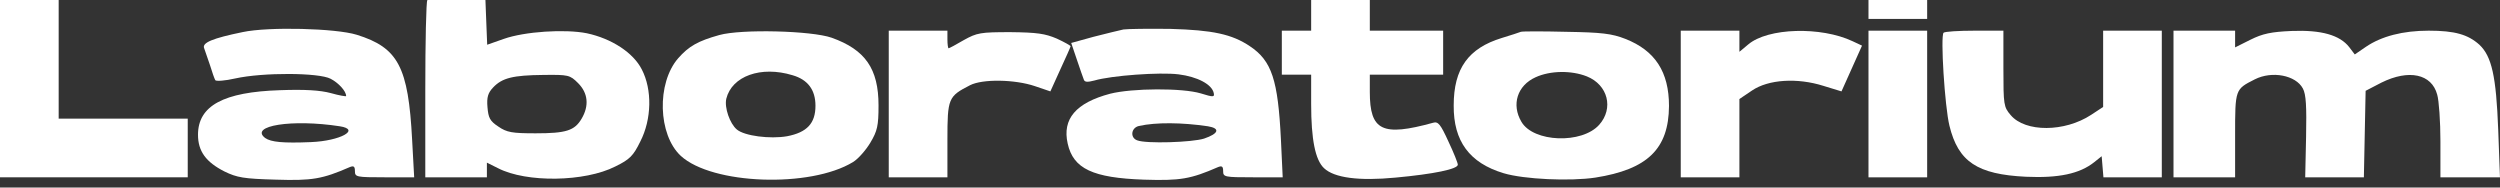
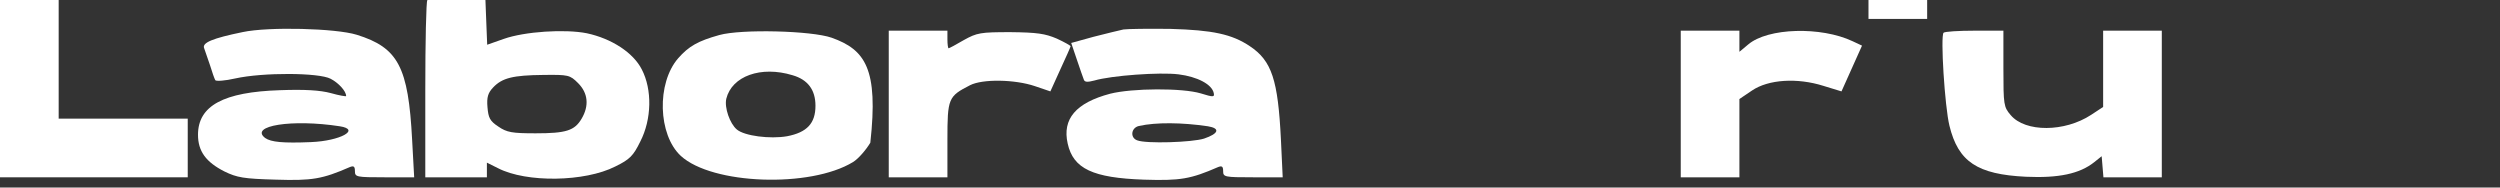
<svg xmlns="http://www.w3.org/2000/svg" width="240" height="18" viewBox="0 0 240 18" fill="none">
  <rect x="0" y="0" width="240" height="18" fill="#333333" stroke="none" />
  <path d="M179.375 0.408V1.816H182.191H185.007V0.408V-1H182.191H179.375V0.408Z" fill="white" />
  <path d="M0 8.432V17.021H9.011H18.022V14.205V11.389H11.827H5.632V5.616V-0.156H2.816H0V8.432Z" fill="white" />
  <path d="M41.025 0.013C40.913 0.126 40.828 4.012 40.828 8.63V17.021H43.785H46.742V16.317V15.614L47.812 16.148C50.543 17.556 56.147 17.472 59.075 15.98C60.455 15.304 60.793 14.966 61.469 13.586C62.567 11.446 62.623 8.602 61.609 6.659C60.793 5.054 58.709 3.702 56.344 3.195C54.232 2.773 50.374 3.026 48.375 3.73L46.77 4.294L46.685 2.154L46.601 -0.015L43.926 -0.099C42.433 -0.127 41.138 -0.099 41.025 0.013ZM55.499 7.982C56.456 8.94 56.569 10.151 55.837 11.39C55.161 12.544 54.344 12.798 51.416 12.798C49.163 12.798 48.656 12.713 47.84 12.15C47.023 11.615 46.882 11.305 46.798 10.291C46.713 9.334 46.854 8.912 47.333 8.405C48.206 7.476 49.248 7.222 52.176 7.194C54.57 7.166 54.711 7.194 55.499 7.982Z" fill="white" />
-   <path d="M125.871 1.393V2.941H124.463H123.055V5.053V7.165H124.463H125.871V9.981C125.871 13.388 126.265 15.359 127.11 16.148C128.095 17.077 130.461 17.387 133.98 17.049C137.641 16.711 139.95 16.232 139.95 15.81C139.95 15.641 139.556 14.655 139.049 13.585C138.289 11.924 138.063 11.642 137.585 11.783C132.685 13.135 131.502 12.543 131.502 8.826V7.165H135.022H138.542V5.053V2.941H135.022H131.502V1.393V-0.156H128.687H125.871V1.393Z" fill="white" />
  <path d="M23.288 3.082C20.416 3.674 19.374 4.096 19.599 4.631C19.684 4.856 19.937 5.588 20.162 6.264C20.36 6.912 20.585 7.56 20.669 7.7C20.754 7.813 21.599 7.757 22.584 7.531C25.259 6.94 30.609 6.968 31.736 7.56C32.496 7.954 33.228 8.742 33.228 9.221C33.228 9.277 32.552 9.165 31.764 8.939C30.722 8.658 29.23 8.573 26.892 8.658C21.458 8.827 19.008 10.15 19.008 12.938C19.008 14.515 19.768 15.557 21.542 16.458C22.753 17.049 23.401 17.162 26.47 17.246C29.962 17.359 30.947 17.19 33.594 16.035C33.96 15.895 34.073 15.979 34.073 16.43C34.073 16.993 34.214 17.021 36.917 17.021H39.761L39.564 13.417C39.198 6.433 38.24 4.575 34.242 3.336C32.243 2.716 25.794 2.547 23.288 3.082ZM32.609 12.121C34.664 12.431 32.665 13.529 29.849 13.642C27.174 13.755 26.019 13.642 25.456 13.248C23.907 12.065 28.047 11.417 32.609 12.121Z" fill="white" />
  <path d="M107.848 2.829C107.454 2.914 106.187 3.223 104.976 3.533L102.836 4.124L103.371 5.701C103.681 6.602 103.962 7.447 104.047 7.644C104.131 7.898 104.413 7.898 105.06 7.729C106.694 7.25 111.34 6.912 113.142 7.137C114.944 7.363 116.352 8.095 116.521 8.94C116.606 9.334 116.465 9.334 115.282 8.968C113.508 8.433 108.693 8.461 106.581 8.996C103.286 9.869 101.963 11.418 102.498 13.783C103.033 16.205 104.92 17.078 109.819 17.247C113.311 17.359 114.297 17.19 116.944 16.036C117.31 15.895 117.422 15.979 117.422 16.43C117.422 16.993 117.563 17.021 120.295 17.021H123.139L122.97 13.417C122.688 7.672 122.097 5.842 119.985 4.434C118.267 3.28 116.409 2.885 112.354 2.773C110.27 2.745 108.242 2.773 107.848 2.829ZM115.958 12.122C117.169 12.319 117 12.826 115.592 13.304C114.437 13.67 110.016 13.811 109.172 13.473C108.468 13.22 108.58 12.262 109.341 12.093C110.974 11.727 113.48 11.755 115.958 12.122Z" fill="white" />
-   <path d="M69.049 3.365C67.022 3.929 66.121 4.435 65.107 5.59C63.023 7.984 63.164 12.94 65.36 14.967C68.373 17.727 77.778 18.064 81.89 15.558C82.396 15.249 83.129 14.404 83.551 13.7C84.227 12.573 84.339 12.067 84.339 10.124C84.339 6.604 83.072 4.773 79.834 3.619C77.891 2.943 71.161 2.774 69.049 3.365ZM76.089 7.223C77.553 7.646 78.285 8.631 78.285 10.152C78.285 11.841 77.469 12.714 75.554 13.08C73.921 13.362 71.471 13.052 70.739 12.433C70.063 11.87 69.528 10.321 69.725 9.476C70.26 7.308 73.048 6.294 76.089 7.223Z" fill="white" />
+   <path d="M69.049 3.365C67.022 3.929 66.121 4.435 65.107 5.59C63.023 7.984 63.164 12.94 65.36 14.967C68.373 17.727 77.778 18.064 81.89 15.558C82.396 15.249 83.129 14.404 83.551 13.7C84.339 6.604 83.072 4.773 79.834 3.619C77.891 2.943 71.161 2.774 69.049 3.365ZM76.089 7.223C77.553 7.646 78.285 8.631 78.285 10.152C78.285 11.841 77.469 12.714 75.554 13.08C73.921 13.362 71.471 13.052 70.739 12.433C70.063 11.87 69.528 10.321 69.725 9.476C70.26 7.308 73.048 6.294 76.089 7.223Z" fill="white" />
  <path d="M85.32 9.985V17.025H88.136H90.952V13.421C90.952 9.422 91.037 9.253 93.12 8.183C94.331 7.563 97.429 7.62 99.344 8.267L100.836 8.774L101.793 6.662C102.328 5.508 102.779 4.494 102.779 4.438C102.779 4.381 102.188 4.044 101.455 3.706C100.329 3.227 99.569 3.114 97.006 3.086C94.134 3.086 93.796 3.142 92.529 3.846C91.769 4.297 91.121 4.635 91.065 4.635C91.008 4.635 90.952 4.241 90.952 3.79V2.945H88.136H85.32V9.985Z" fill="white" />
-   <path d="M146.004 3.054C145.863 3.11 145.018 3.392 144.173 3.645C140.963 4.631 139.555 6.574 139.555 10.122C139.527 13.557 141.076 15.641 144.342 16.627C146.313 17.218 150.734 17.415 153.156 17.049C158.168 16.261 160.196 14.289 160.224 10.178C160.224 6.912 158.9 4.856 156.028 3.73C154.733 3.223 153.747 3.11 150.368 3.054C148.115 2.998 146.172 2.998 146.004 3.054ZM152.339 7.334C154.367 8.151 154.93 10.403 153.522 11.98C151.861 13.839 147.214 13.67 146.06 11.699C145.074 10.037 145.666 8.207 147.411 7.419C148.819 6.771 150.847 6.743 152.339 7.334Z" fill="white" />
  <path d="M161.352 9.985V17.025H164.167H166.983V13.252V9.506L168.194 8.69C169.771 7.62 172.531 7.451 175.037 8.239L176.783 8.774L177.768 6.578L178.754 4.381L177.853 3.959C174.812 2.523 169.715 2.664 167.828 4.269L166.983 4.973V3.959V2.945H164.167H161.352V9.985Z" fill="white" />
-   <path d="M179.375 9.985V17.025H182.191H185.007V9.985V2.945H182.191H179.375V9.985Z" fill="white" />
  <path d="M186.583 3.142C186.273 3.452 186.695 10.239 187.146 12.069C187.991 15.532 189.821 16.743 194.495 16.968C197.621 17.109 199.649 16.687 201.056 15.561L201.76 14.997L201.845 16.011L201.929 17.025H204.745H207.533V9.985V2.945H204.717H201.901V6.606V10.267L200.747 11.027C198.212 12.688 194.439 12.716 193.031 11.055C192.355 10.267 192.327 10.07 192.327 6.578V2.945H189.568C188.047 2.945 186.695 3.03 186.583 3.142Z" fill="white" />
-   <path d="M208.656 9.985V17.025H211.613H214.57V12.998C214.57 8.549 214.57 8.577 216.456 7.62C218.118 6.775 220.399 7.226 221.074 8.493C221.384 9.056 221.44 10.21 221.384 13.139L221.3 17.025H224.116H226.932L227.016 12.857L227.1 8.718L228.621 7.929C231.24 6.634 233.436 7.085 233.971 9.084C234.14 9.647 234.281 11.675 234.281 13.561V17.025H237.153H239.997L239.828 12.435C239.631 7.31 239.209 5.423 238.026 4.297C236.928 3.311 235.661 2.945 233.155 2.945C230.677 2.945 228.621 3.48 227.129 4.494L226.059 5.226L225.524 4.522C224.622 3.368 222.848 2.861 220.004 2.973C218.033 3.058 217.217 3.227 216.034 3.818L214.57 4.55V3.734V2.945H211.613H208.656V9.985Z" fill="white" />
</svg>